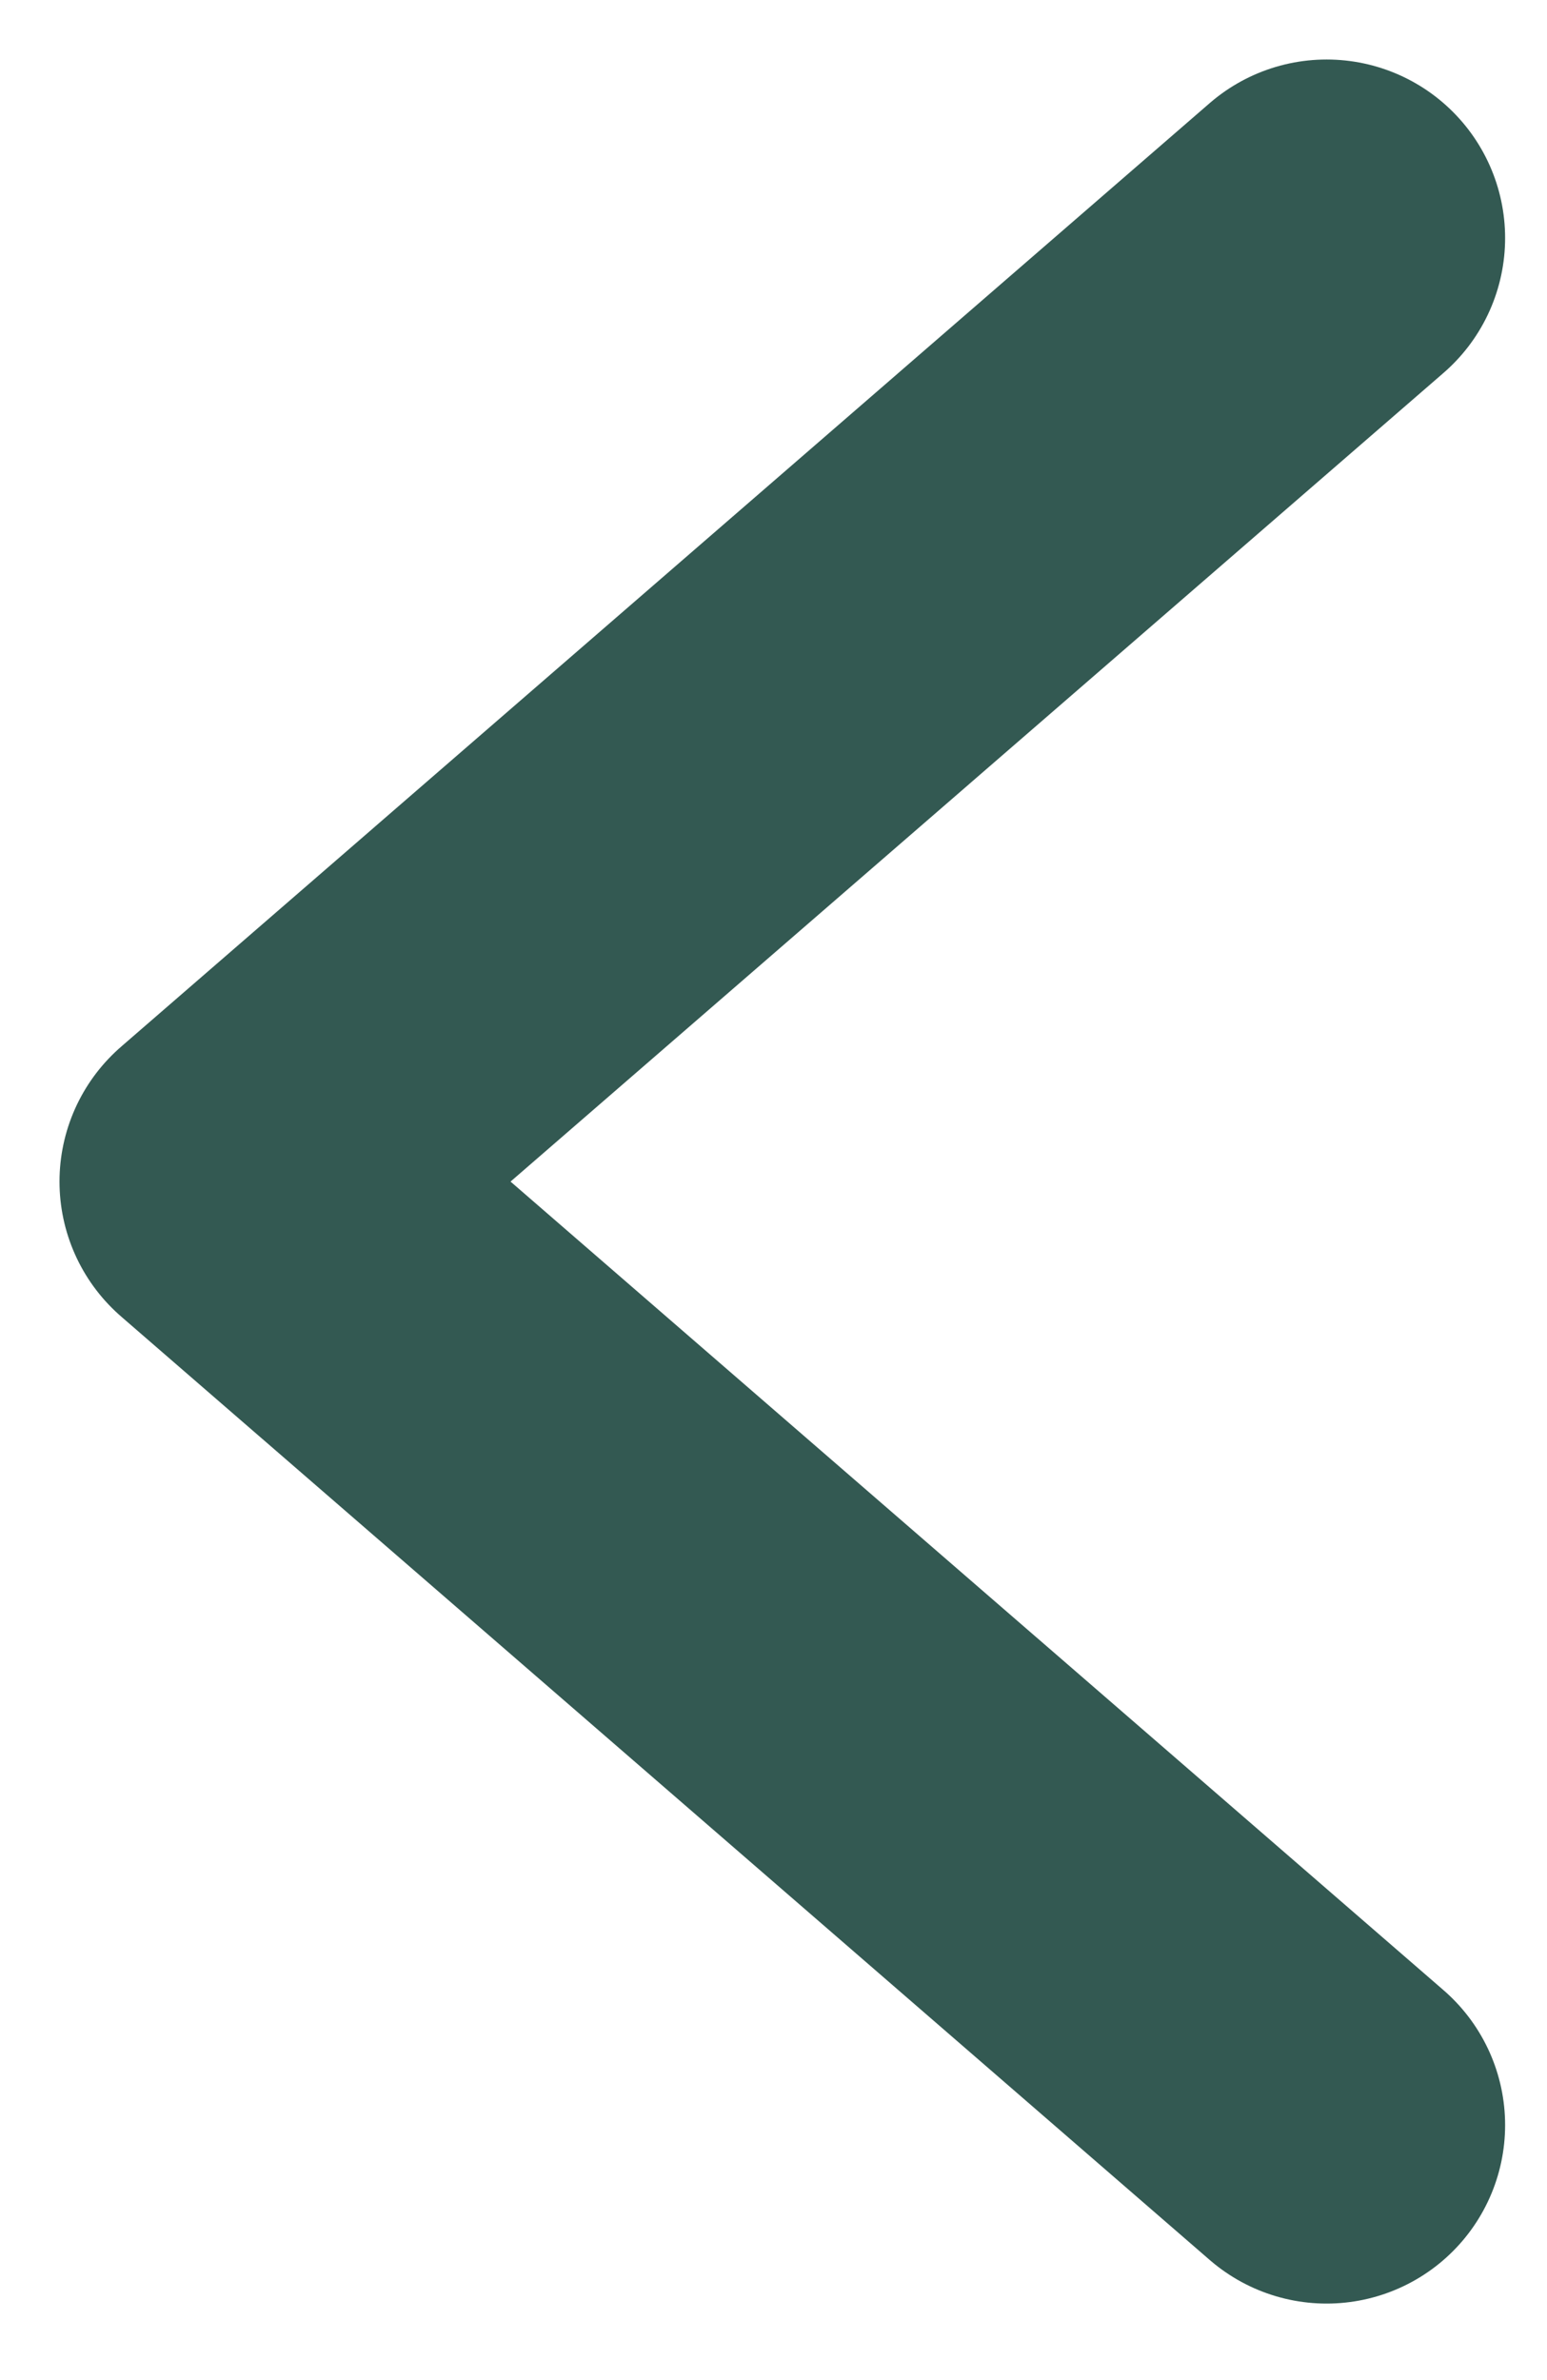
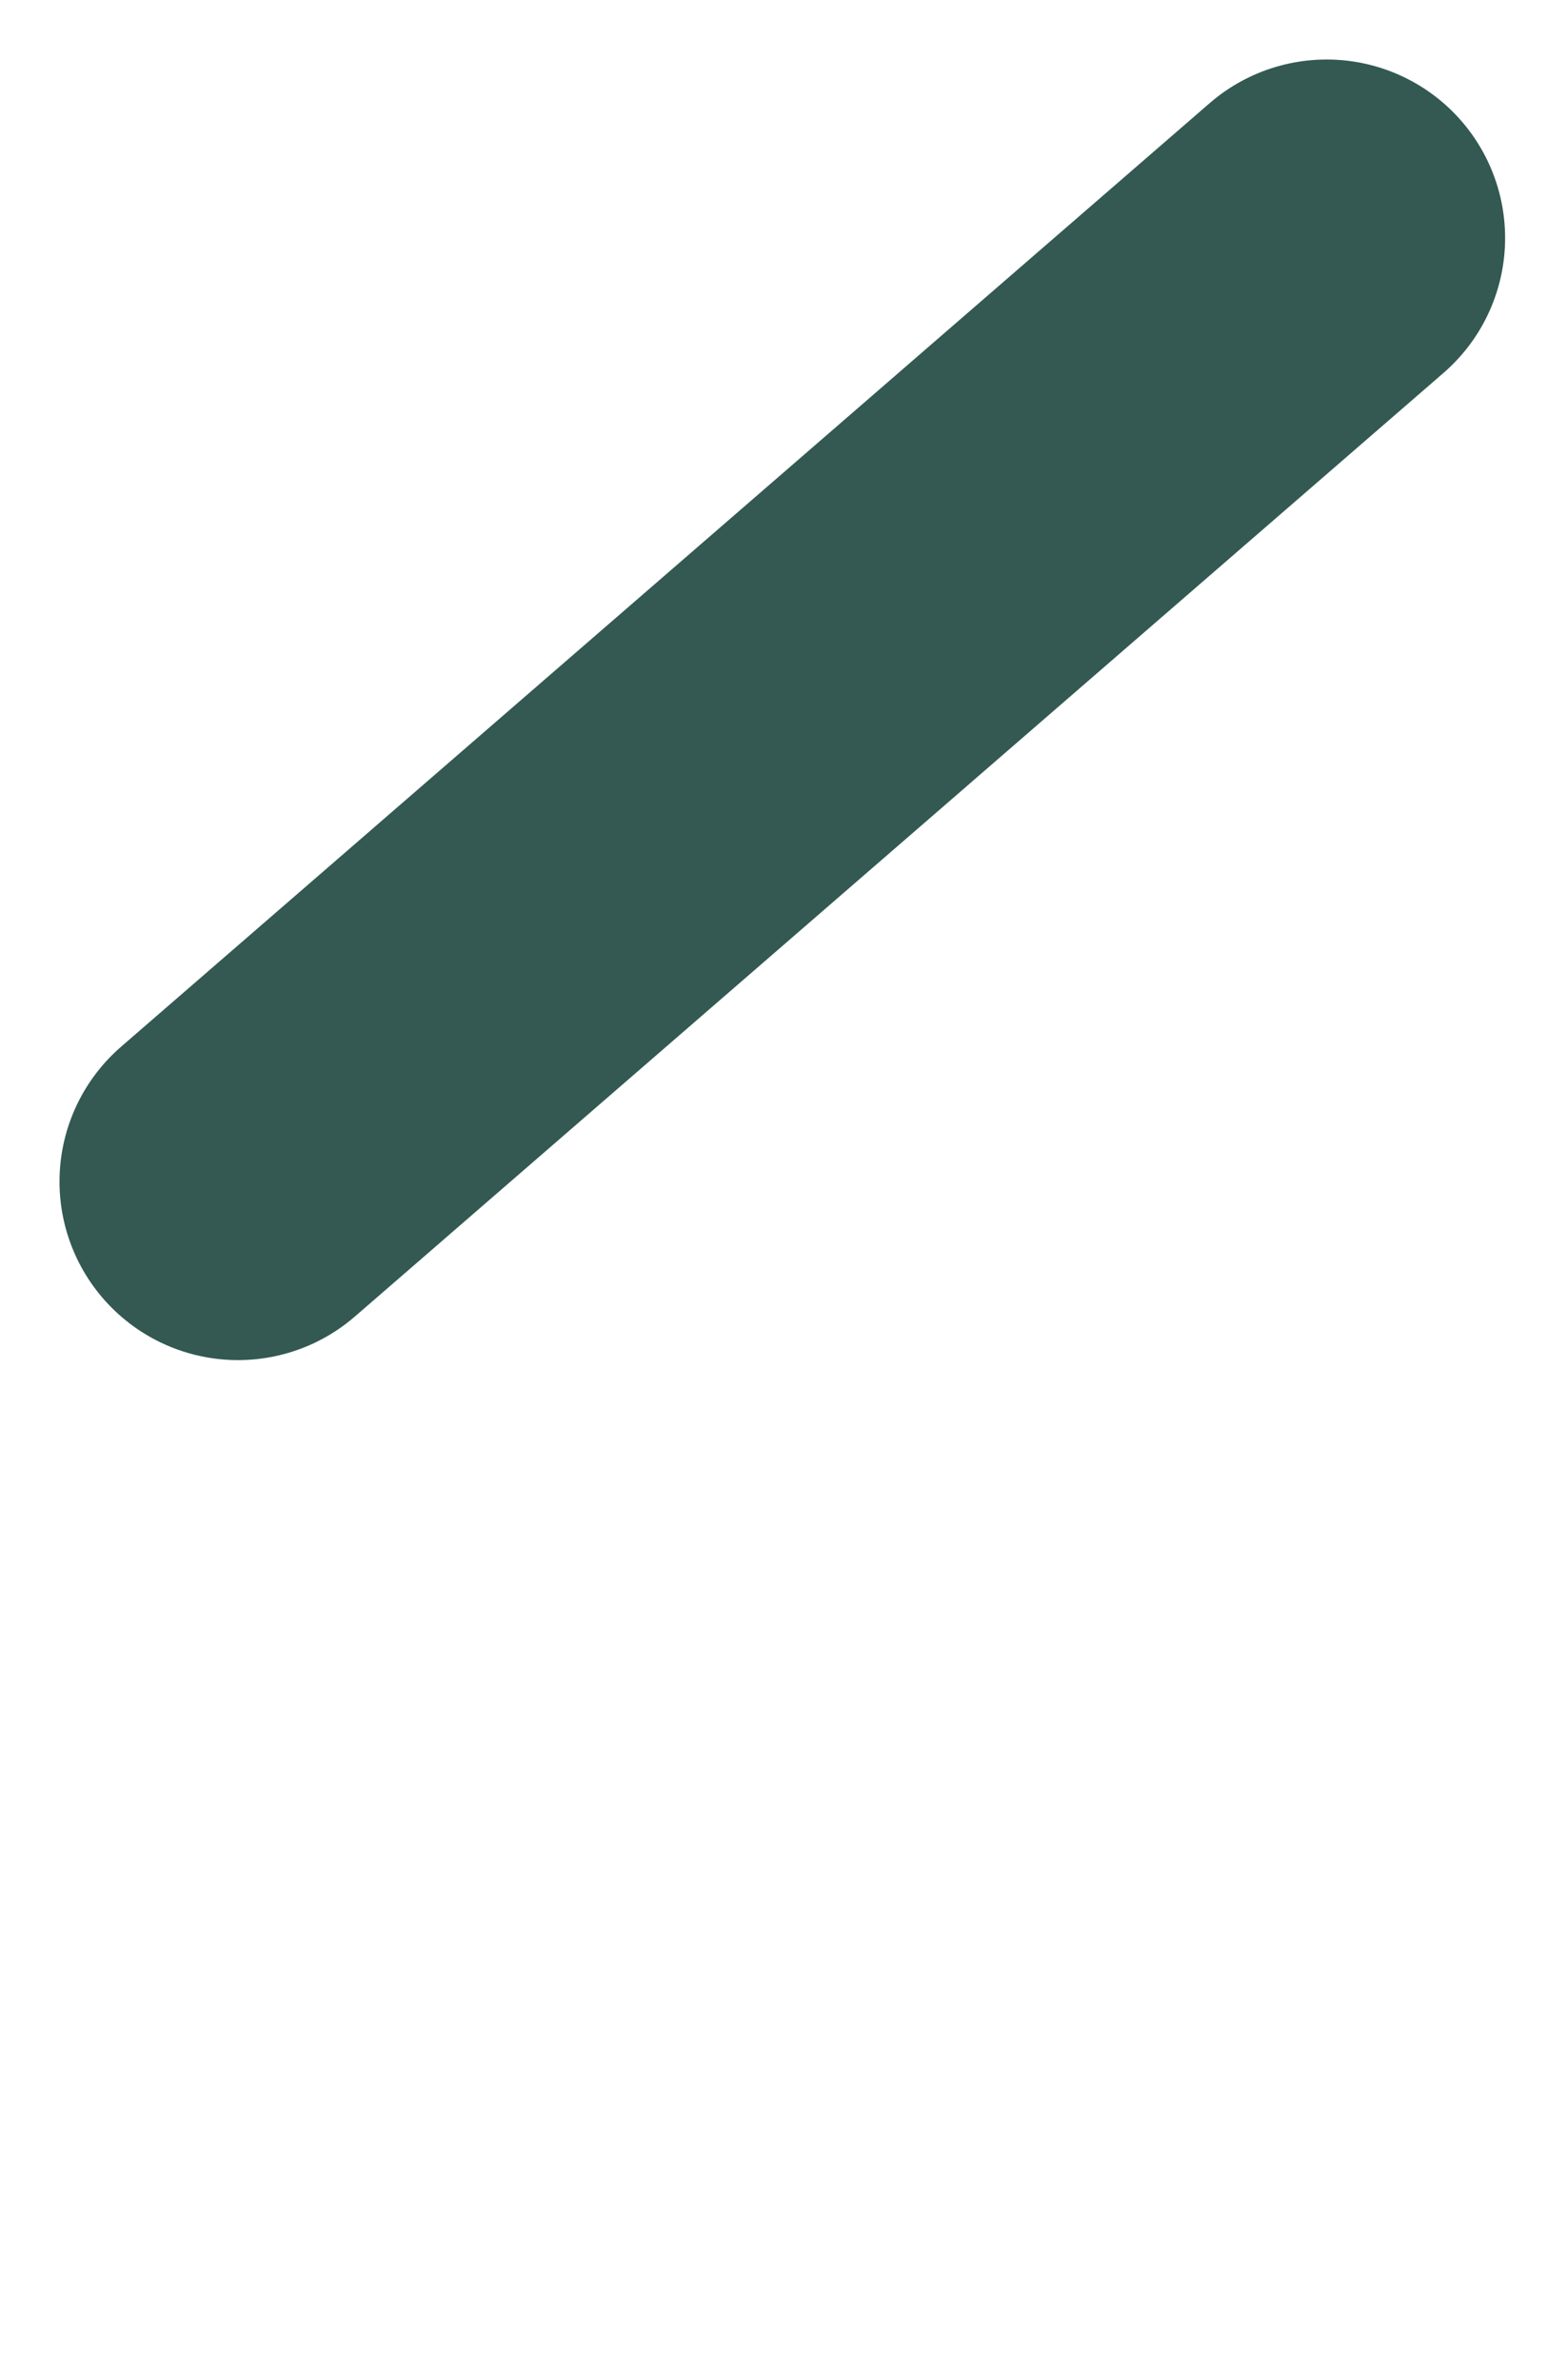
<svg xmlns="http://www.w3.org/2000/svg" width="13" height="20" viewBox="0 0 13 20" fill="none">
-   <path d="M11.148 2L2 9.929L11.148 17.857" stroke="#335952" stroke-width="3" stroke-linecap="round" stroke-linejoin="round" />
+   <path d="M11.148 2L2 9.929" stroke="#335952" stroke-width="3" stroke-linecap="round" stroke-linejoin="round" />
</svg>